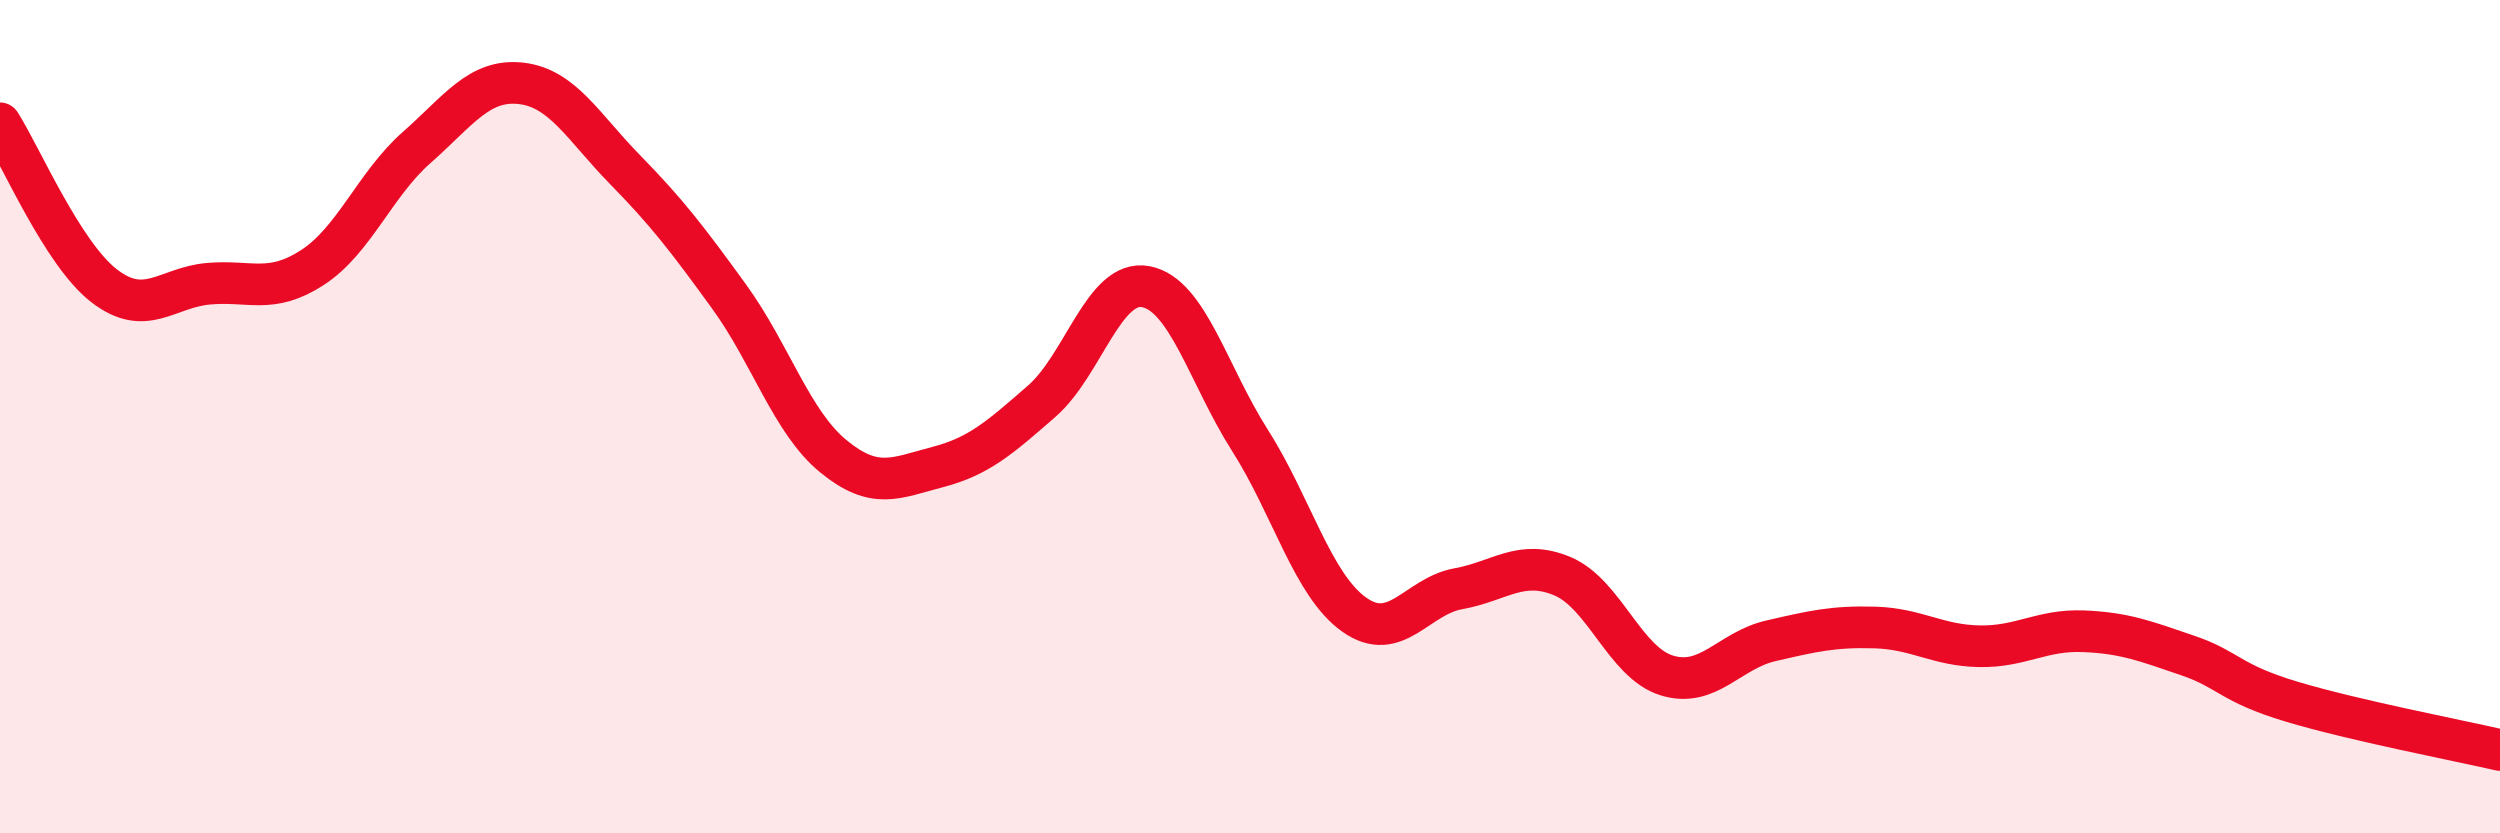
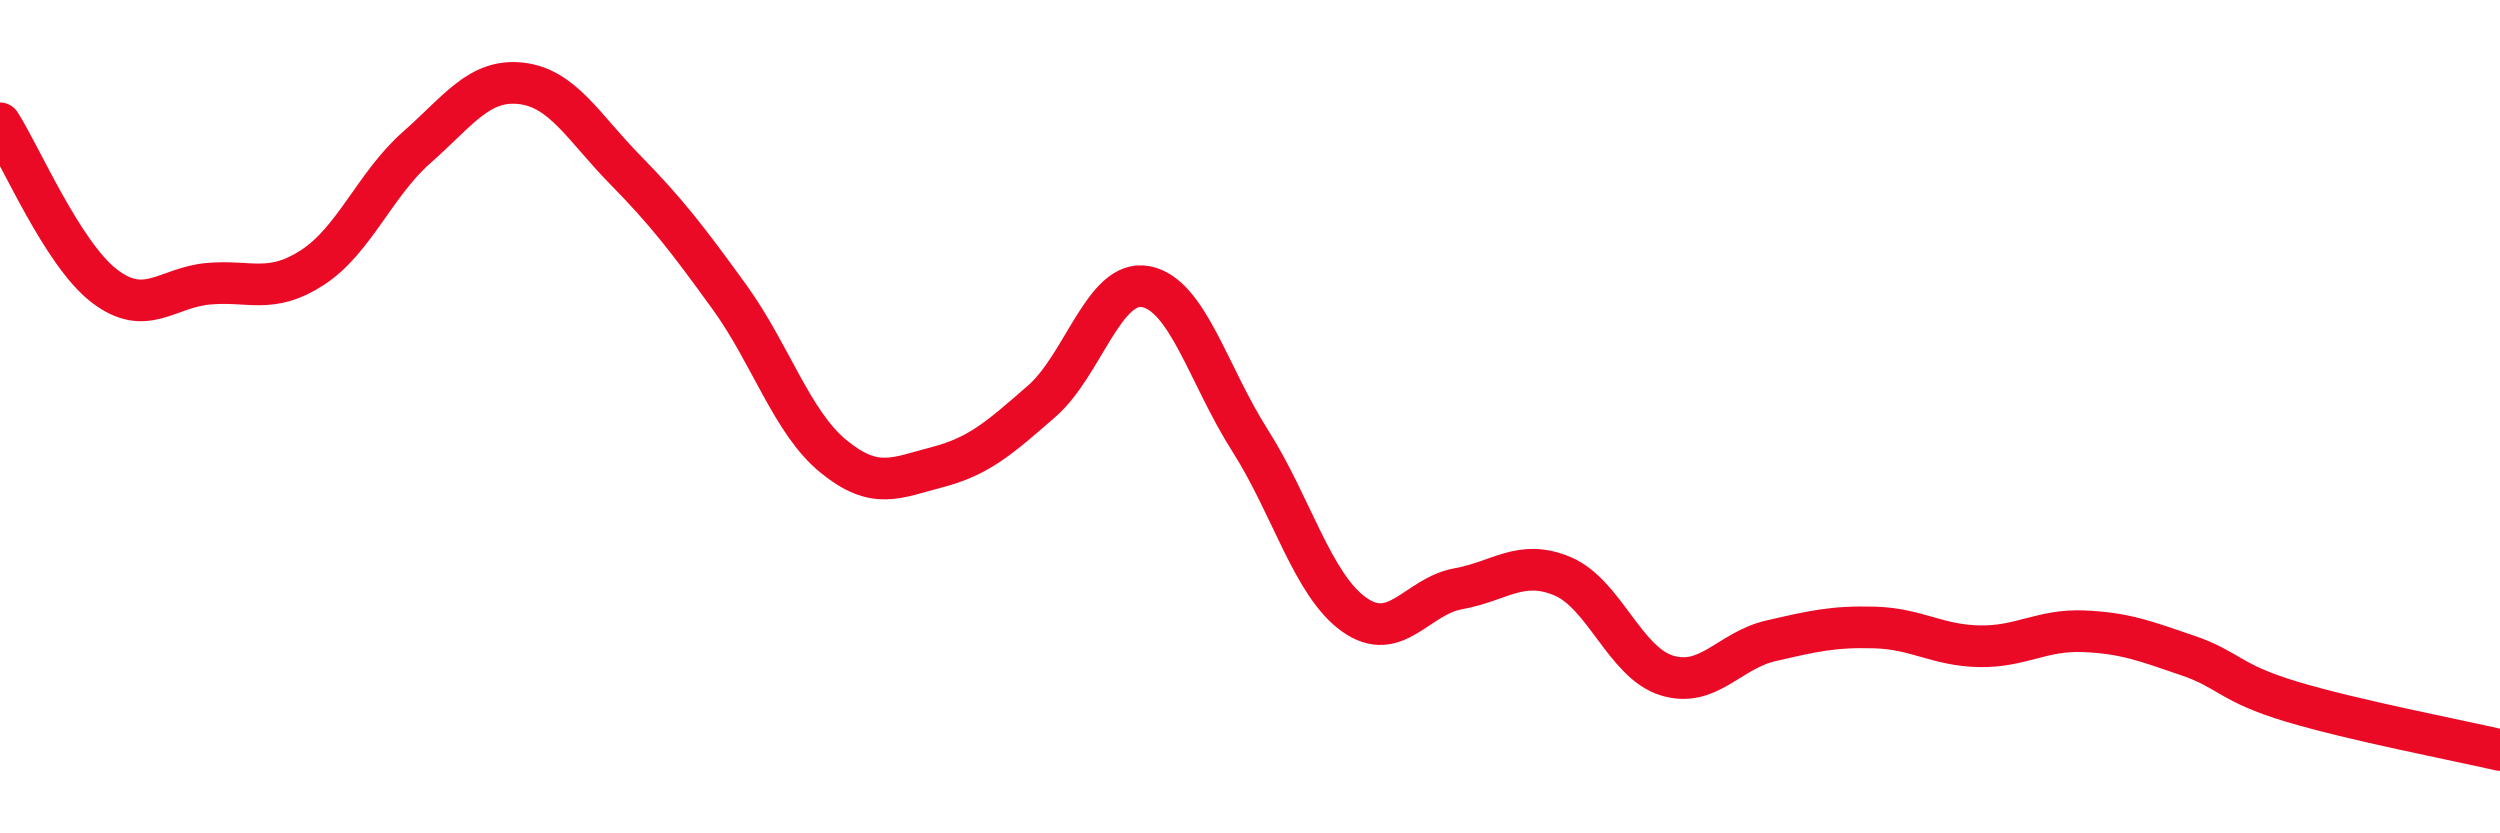
<svg xmlns="http://www.w3.org/2000/svg" width="60" height="20" viewBox="0 0 60 20">
-   <path d="M 0,2.96 C 0.5,3.74 1.5,6.09 2.5,6.86 C 3.5,7.63 4,6.9 5,6.81 C 6,6.72 6.5,7.07 7.5,6.42 C 8.5,5.77 9,4.42 10,3.54 C 11,2.66 11.5,1.89 12.5,2 C 13.5,2.11 14,3.05 15,4.07 C 16,5.09 16.5,5.74 17.5,7.12 C 18.5,8.5 19,10.13 20,10.95 C 21,11.77 21.5,11.47 22.5,11.21 C 23.5,10.95 24,10.5 25,9.63 C 26,8.76 26.5,6.69 27.5,6.88 C 28.5,7.07 29,9 30,10.57 C 31,12.14 31.5,14.04 32.5,14.75 C 33.5,15.46 34,14.31 35,14.13 C 36,13.95 36.5,13.41 37.5,13.83 C 38.5,14.25 39,15.9 40,16.21 C 41,16.52 41.5,15.61 42.5,15.38 C 43.5,15.15 44,15.03 45,15.06 C 46,15.09 46.5,15.49 47.5,15.51 C 48.5,15.53 49,15.11 50,15.15 C 51,15.19 51.5,15.39 52.5,15.73 C 53.5,16.07 53.5,16.39 55,16.84 C 56.5,17.29 59,17.77 60,18L60 20L0 20Z" fill="#EB0A25" opacity="0.1" stroke-linecap="round" stroke-linejoin="round" />
  <path d="M 0,2.96 C 0.5,3.74 1.5,6.09 2.5,6.86 C 3.5,7.63 4,6.9 5,6.81 C 6,6.72 6.5,7.07 7.5,6.42 C 8.5,5.77 9,4.42 10,3.54 C 11,2.66 11.5,1.89 12.5,2 C 13.5,2.11 14,3.05 15,4.07 C 16,5.09 16.5,5.74 17.5,7.12 C 18.5,8.5 19,10.13 20,10.95 C 21,11.77 21.5,11.47 22.5,11.21 C 23.5,10.95 24,10.5 25,9.63 C 26,8.76 26.5,6.69 27.5,6.88 C 28.5,7.07 29,9 30,10.57 C 31,12.14 31.5,14.04 32.5,14.75 C 33.5,15.46 34,14.31 35,14.13 C 36,13.95 36.5,13.41 37.5,13.83 C 38.5,14.25 39,15.9 40,16.21 C 41,16.52 41.5,15.61 42.5,15.38 C 43.5,15.15 44,15.03 45,15.06 C 46,15.09 46.5,15.49 47.5,15.51 C 48.5,15.53 49,15.11 50,15.15 C 51,15.19 51.5,15.39 52.5,15.73 C 53.5,16.07 53.5,16.39 55,16.84 C 56.5,17.29 59,17.77 60,18" stroke="#EB0A25" stroke-width="1" fill="none" stroke-linecap="round" stroke-linejoin="round" />
</svg>